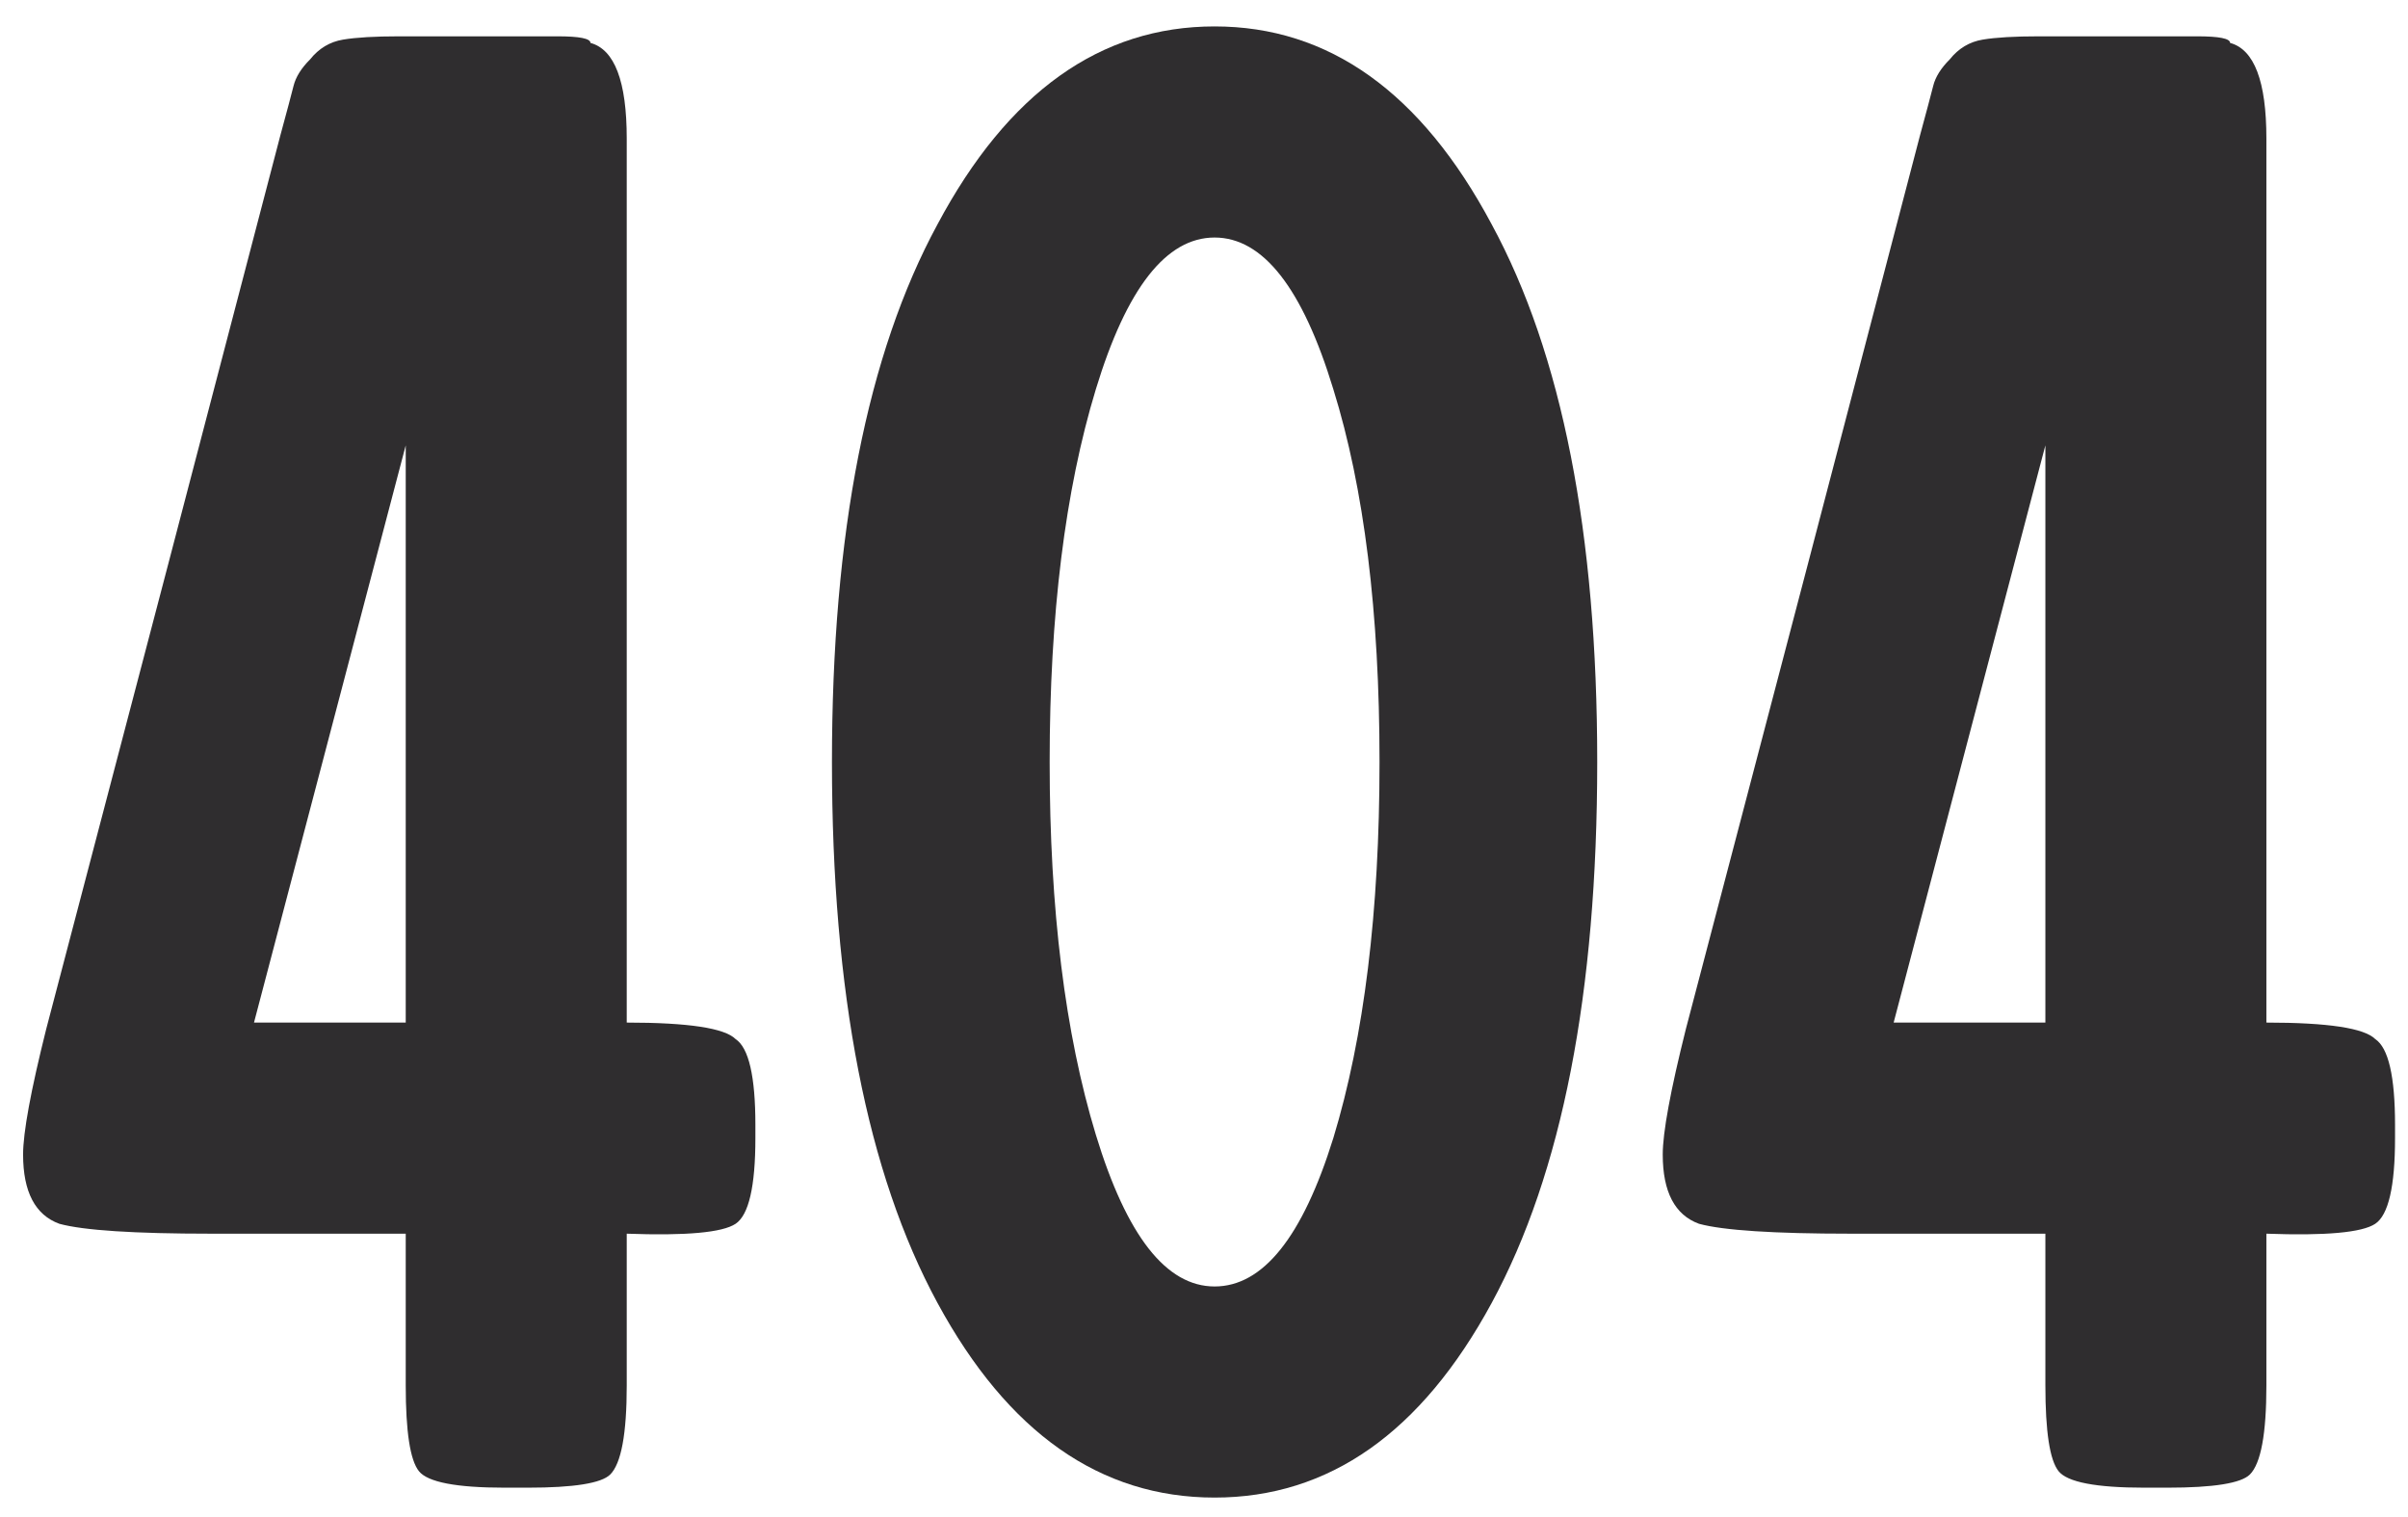
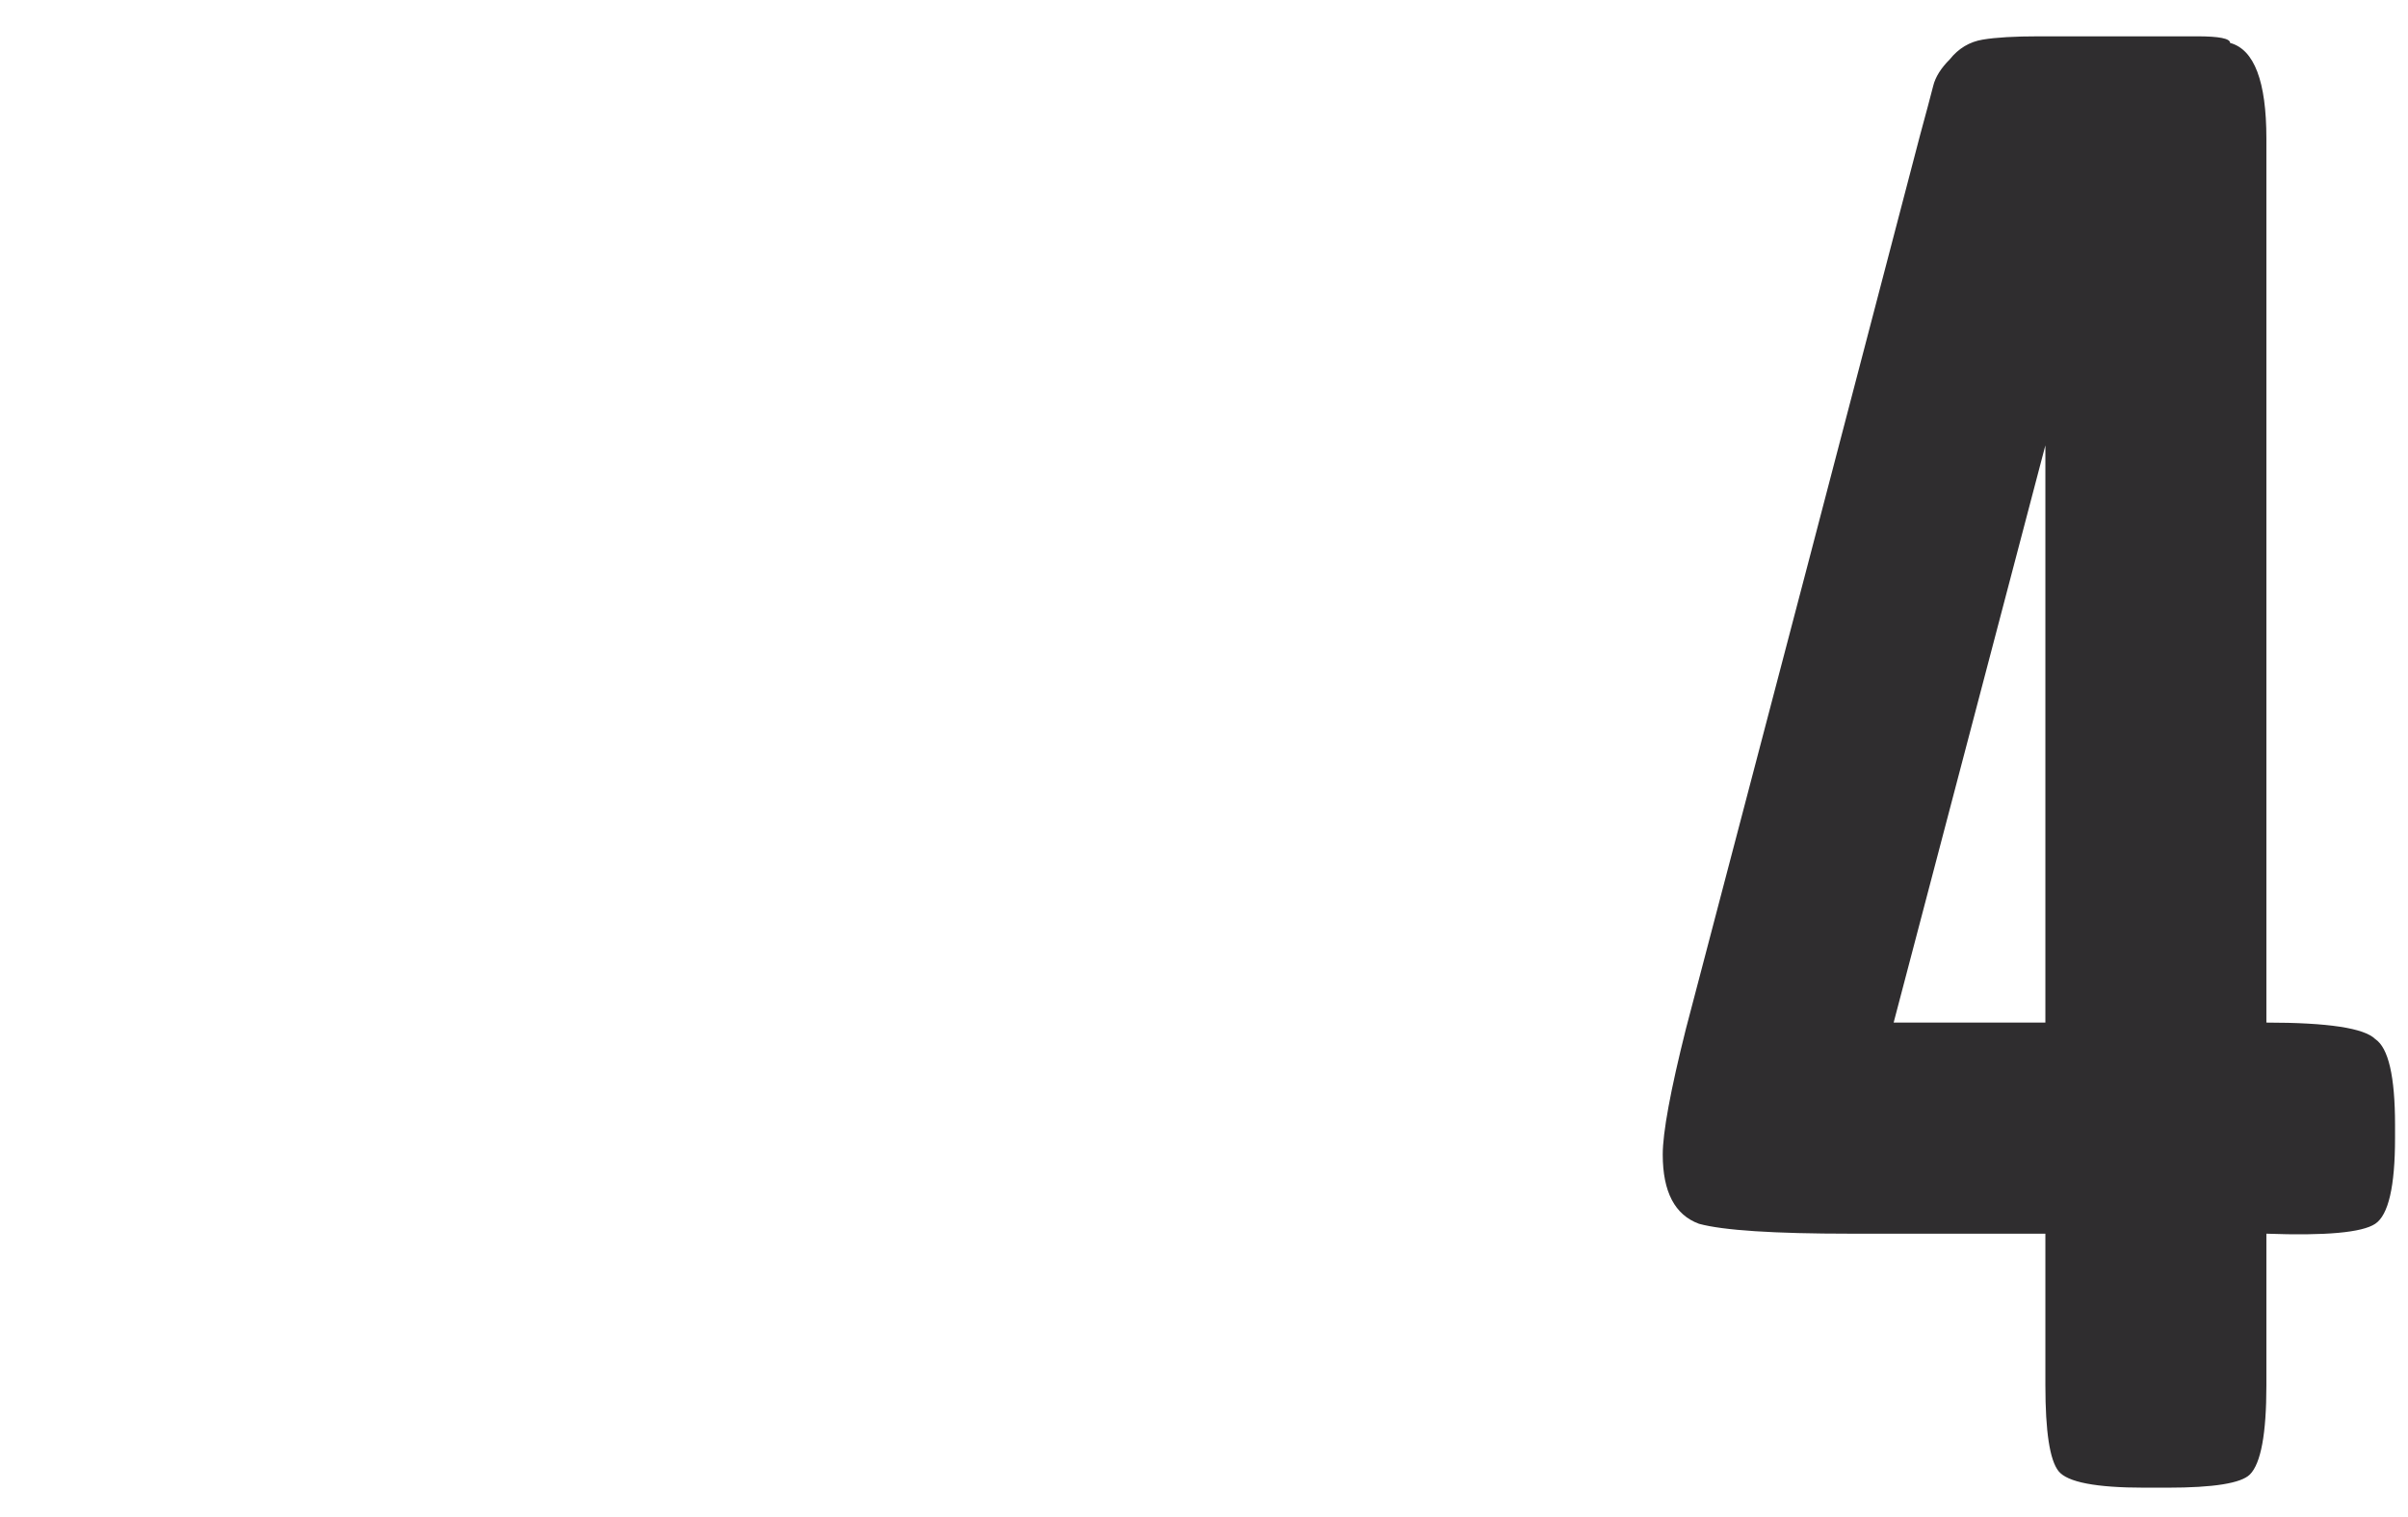
<svg xmlns="http://www.w3.org/2000/svg" width="73" height="46" viewBox="0 0 73 46" fill="none">
-   <path d="M12.3 42.001V37.401H6.4C4.067 37.401 2.533 37.301 1.8 37.101C1.067 36.834 0.7 36.134 0.7 35.001C0.7 34.334 0.933 33.067 1.4 31.201L5.1 17.101L8.5 4.101C8.7 3.367 8.833 2.867 8.9 2.601C8.967 2.334 9.133 2.067 9.4 1.801C9.667 1.467 10 1.267 10.4 1.201C10.8 1.134 11.367 1.101 12.1 1.101H16.9C17.567 1.101 17.9 1.167 17.9 1.301C18.633 1.501 19 2.467 19 4.201V31.001C20.867 31.001 21.967 31.168 22.3 31.501C22.7 31.767 22.9 32.634 22.9 34.101V34.501C22.9 35.968 22.7 36.834 22.3 37.101C21.9 37.367 20.8 37.467 19 37.401V42.001C19 43.468 18.833 44.367 18.5 44.701C18.233 44.967 17.4 45.101 16 45.101H15.3C13.833 45.101 12.967 44.934 12.7 44.601C12.433 44.267 12.3 43.401 12.3 42.001ZM7.7 31.001H12.3V13.501L7.7 31.001Z" fill="#2F2D2F" />
-   <path d="M28.421 6.801C30.554 2.801 33.354 0.801 36.821 0.801C40.288 0.801 43.088 2.801 45.221 6.801C47.354 10.734 48.421 16.167 48.421 23.101C48.421 30.101 47.354 35.568 45.221 39.501C43.088 43.434 40.288 45.401 36.821 45.401C33.354 45.401 30.554 43.434 28.421 39.501C26.288 35.568 25.221 30.101 25.221 23.101C25.221 16.167 26.288 10.734 28.421 6.801ZM33.221 34.401C34.154 37.467 35.354 39.001 36.821 39.001C38.288 39.001 39.488 37.501 40.421 34.501C41.354 31.434 41.821 27.634 41.821 23.101C41.821 18.567 41.354 14.801 40.421 11.801C39.488 8.734 38.288 7.201 36.821 7.201C35.354 7.201 34.154 8.734 33.221 11.801C32.288 14.867 31.821 18.634 31.821 23.101C31.821 27.567 32.288 31.334 33.221 34.401Z" fill="#2F2D2F" />
  <path d="M62.007 42.001V37.401H56.107C53.774 37.401 52.24 37.301 51.507 37.101C50.774 36.834 50.407 36.134 50.407 35.001C50.407 34.334 50.64 33.067 51.107 31.201L54.807 17.101L58.207 4.101C58.407 3.367 58.54 2.867 58.607 2.601C58.674 2.334 58.84 2.067 59.107 1.801C59.374 1.467 59.707 1.267 60.107 1.201C60.507 1.134 61.074 1.101 61.807 1.101H66.607C67.274 1.101 67.607 1.167 67.607 1.301C68.34 1.501 68.707 2.467 68.707 4.201V31.001C70.574 31.001 71.674 31.168 72.007 31.501C72.407 31.767 72.607 32.634 72.607 34.101V34.501C72.607 35.968 72.407 36.834 72.007 37.101C71.607 37.367 70.507 37.467 68.707 37.401V42.001C68.707 43.468 68.54 44.367 68.207 44.701C67.94 44.967 67.107 45.101 65.707 45.101H65.007C63.54 45.101 62.674 44.934 62.407 44.601C62.14 44.267 62.007 43.401 62.007 42.001ZM57.407 31.001H62.007V13.501L57.407 31.001Z" fill="#2F2D2F" />
</svg>